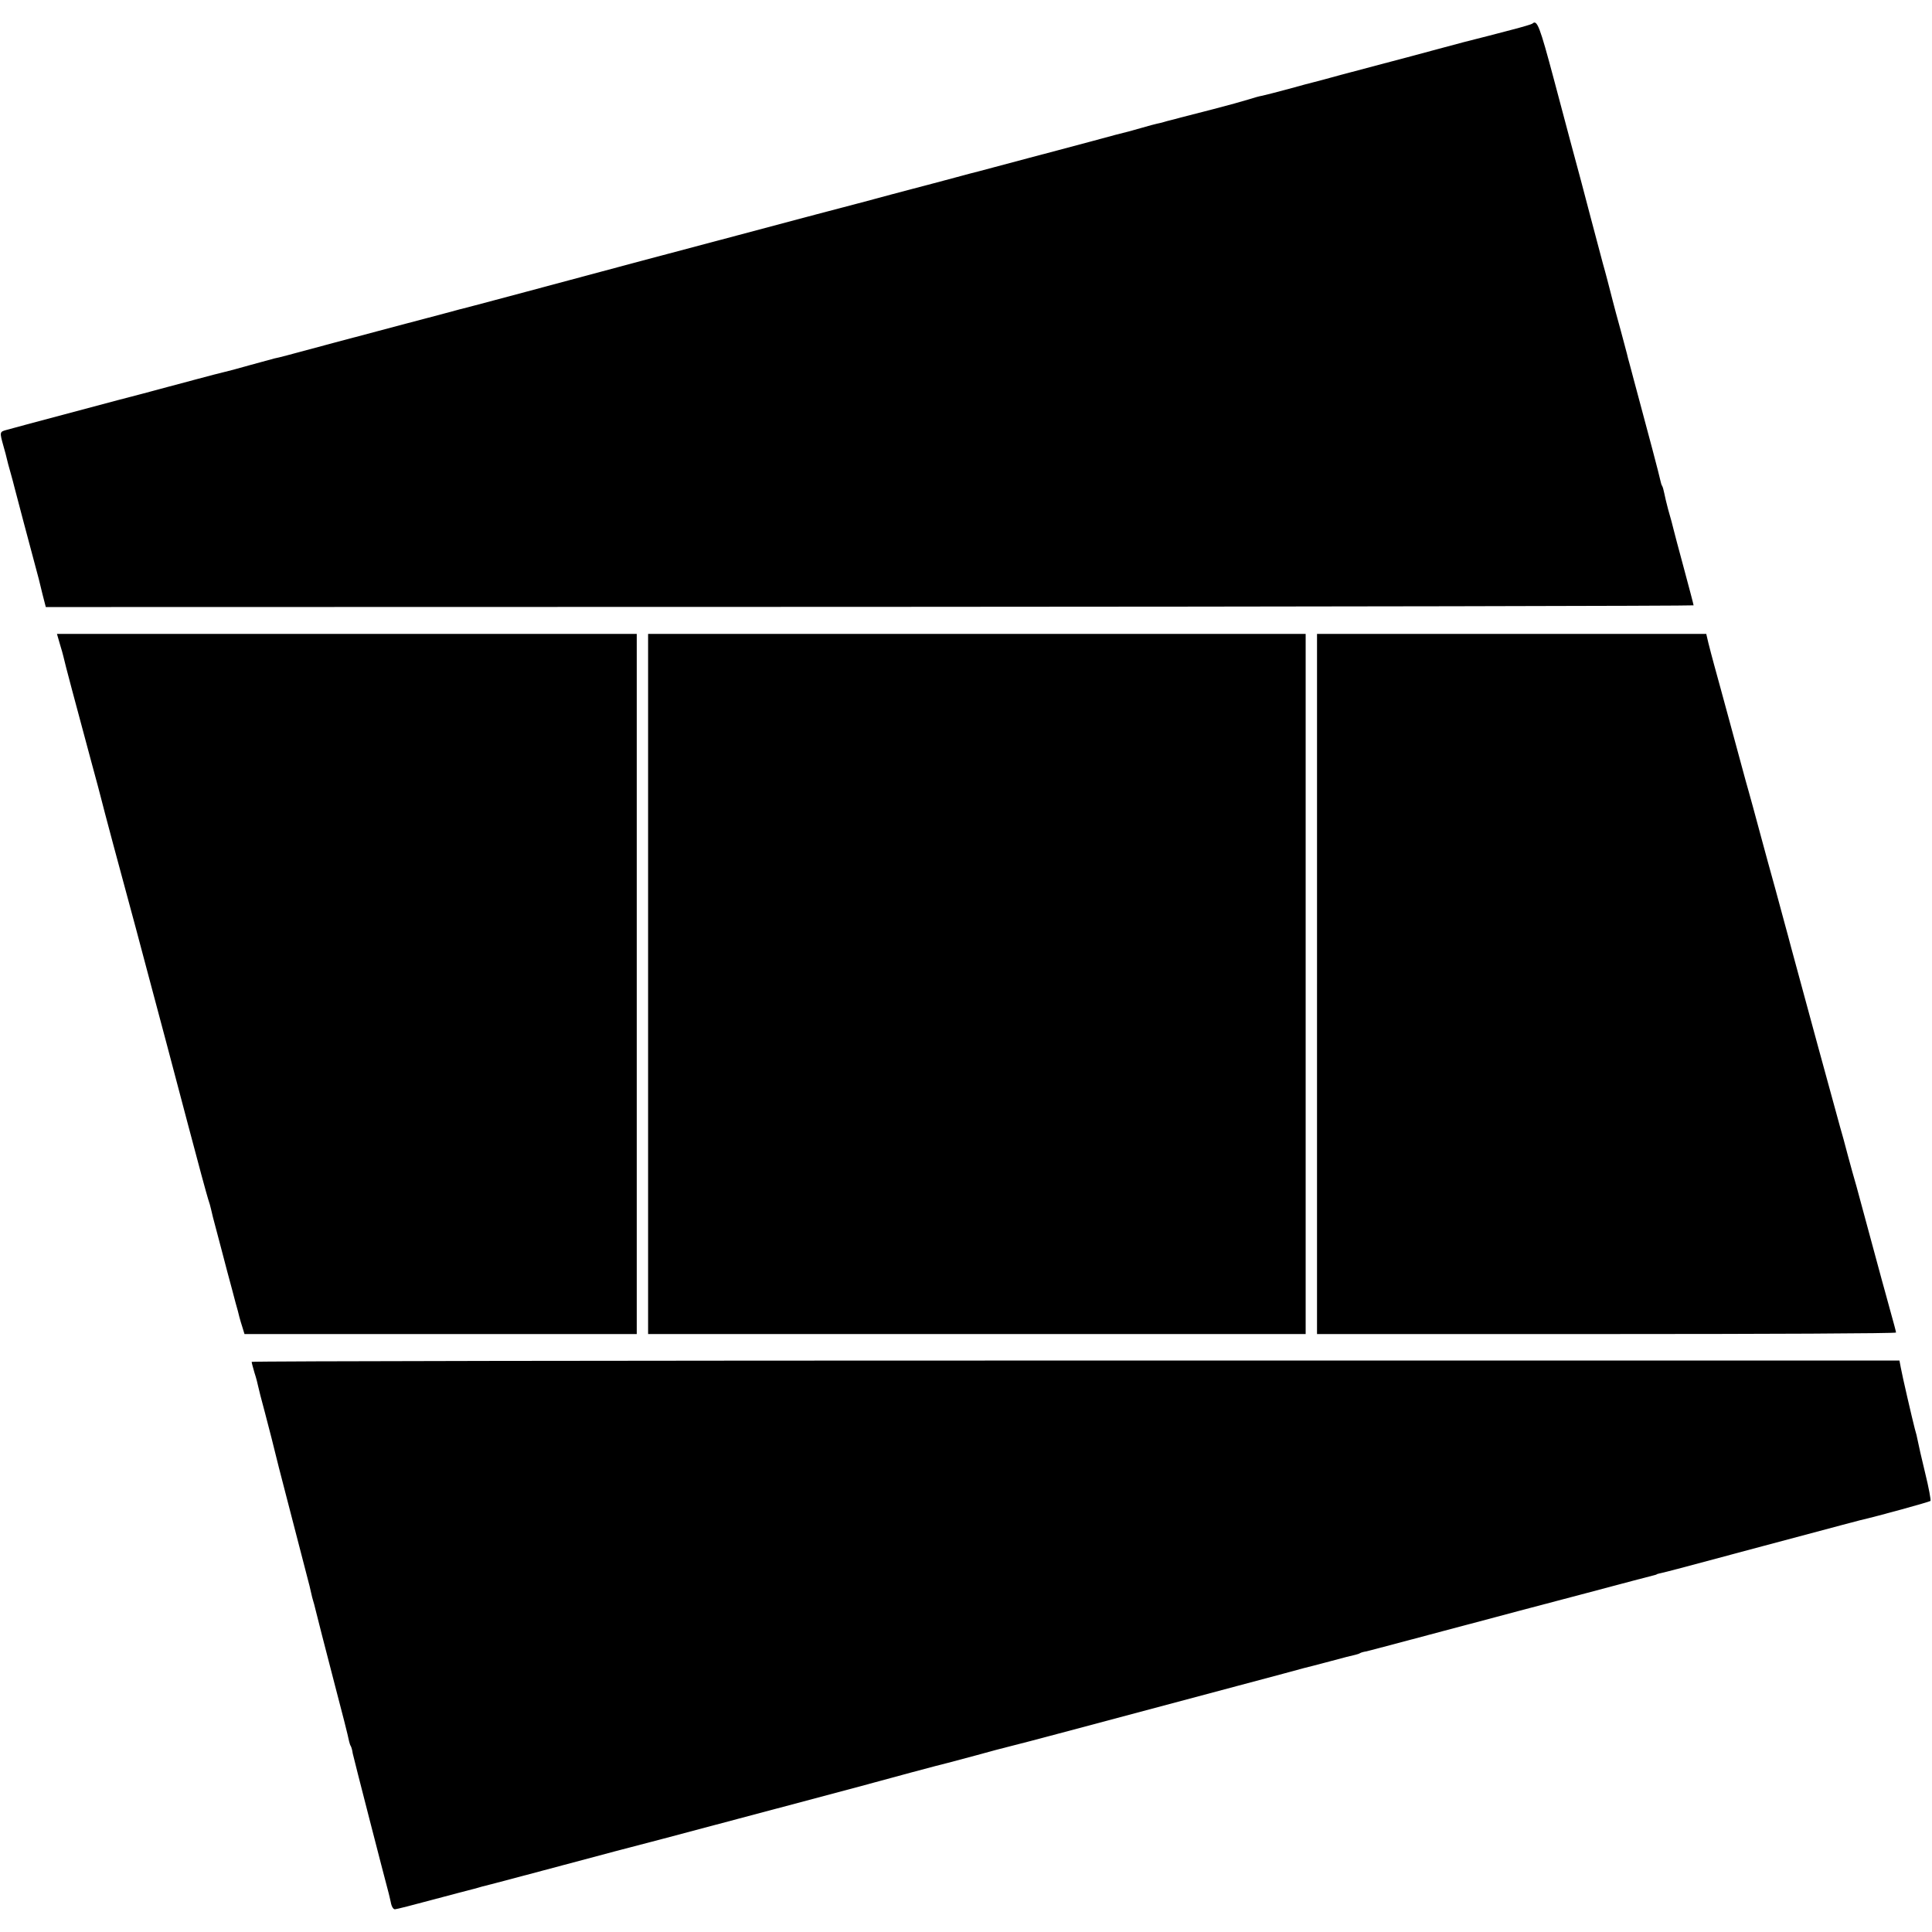
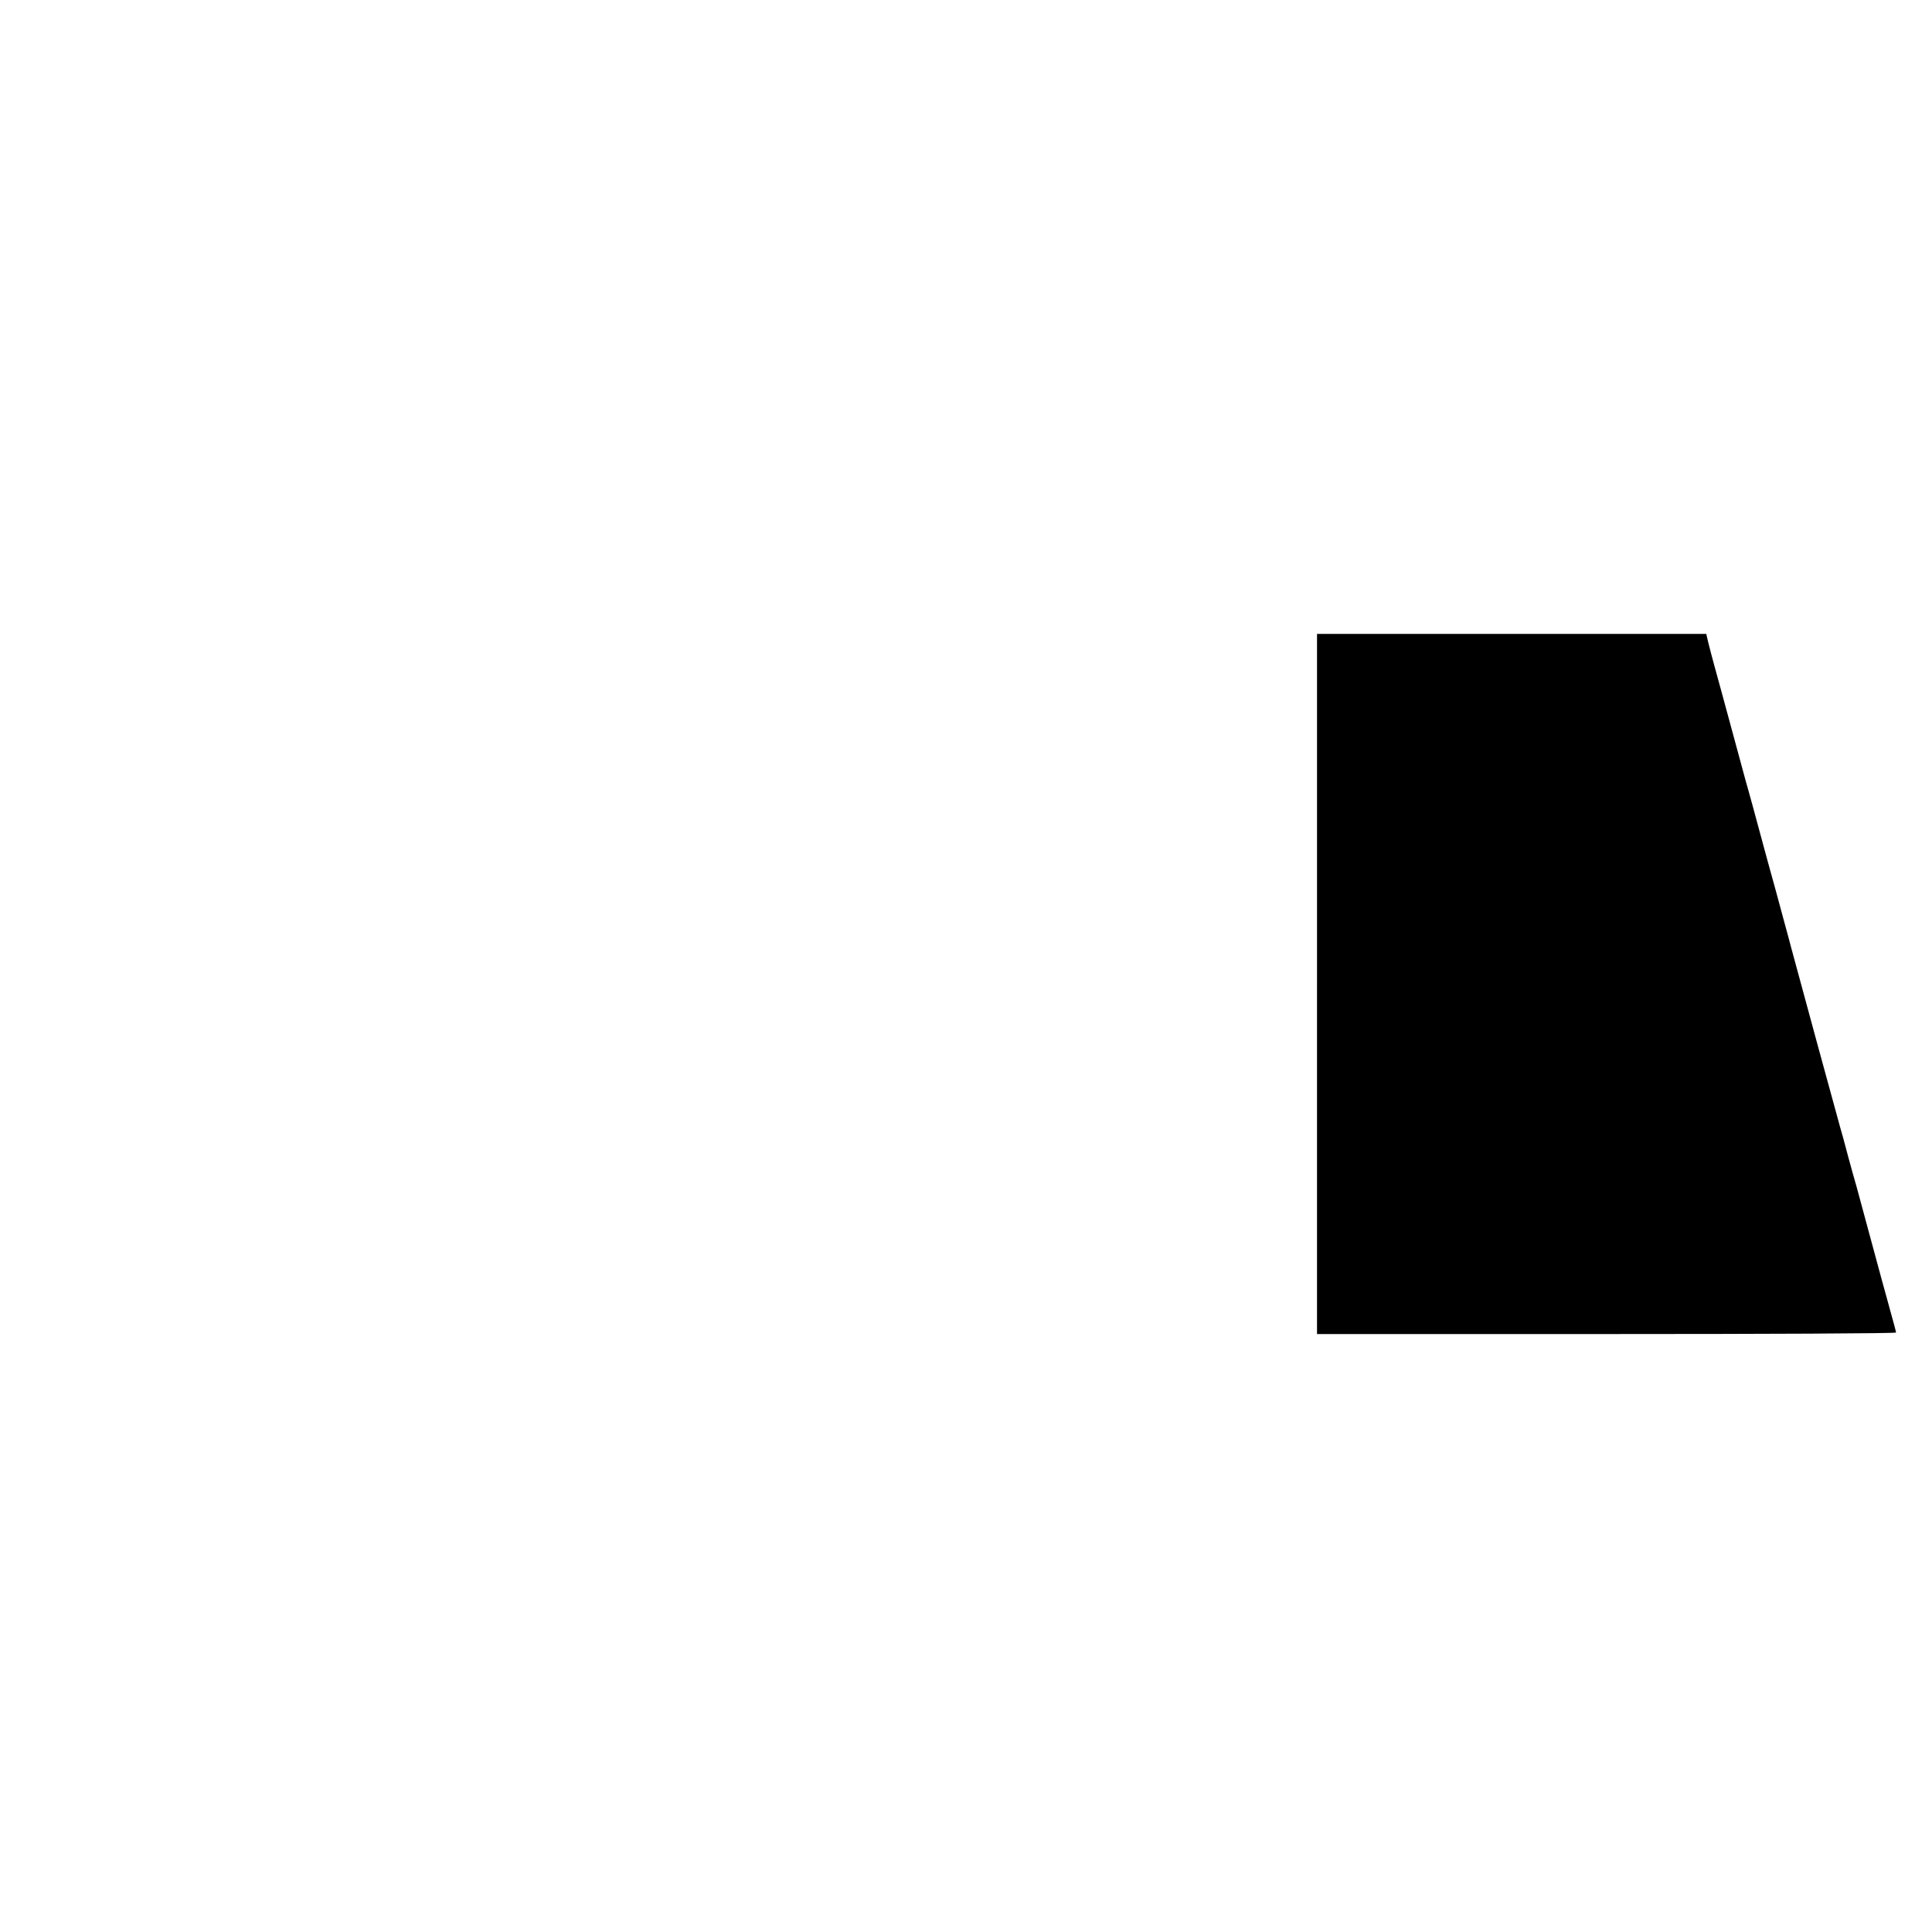
<svg xmlns="http://www.w3.org/2000/svg" version="1.0" width="1021pt" height="1021pt" viewBox="0 0 1021 1021" preserveAspectRatio="xMidYMid meet">
  <g transform="translate(0,1021) scale(0.1,-0.1)" fill="#000000" stroke="none">
-     <path d="M8098 10085 c-3 -3 -50 -17 -104 -31 -54 -14 -115 -30 -134 -35 -19 -5 -46 -12 -59 -15 -14 -3 -106 -27 -205 -54 -100 -27 -226 -61 -281 -75 -55 -15 -158 -42 -230 -61 -71 -20 -137 -37 -145 -39 -8 -2 -67 -17 -130 -35 -63 -17 -126 -33 -140 -36 -14 -2 -45 -11 -70 -19 -25 -8 -108 -31 -185 -51 -77 -20 -156 -40 -175 -45 -19 -5 -43 -12 -53 -14 -10 -2 -27 -7 -37 -10 -10 -3 -27 -7 -37 -9 -10 -2 -43 -11 -74 -20 -31 -9 -65 -18 -75 -21 -11 -2 -102 -26 -204 -54 -102 -27 -246 -66 -320 -85 -74 -20 -162 -43 -195 -52 -33 -9 -67 -18 -75 -20 -8 -2 -64 -16 -125 -33 -60 -16 -164 -44 -230 -61 -66 -17 -154 -41 -195 -52 -41 -11 -82 -22 -90 -24 -18 -4 -341 -90 -630 -167 -113 -30 -277 -74 -365 -97 -88 -23 -209 -56 -270 -72 -470 -126 -783 -210 -797 -213 -10 -2 -59 -15 -110 -29 -51 -14 -145 -38 -208 -55 -63 -17 -234 -62 -380 -101 -279 -75 -289 -78 -319 -84 -10 -3 -70 -19 -132 -36 -63 -18 -123 -34 -134 -36 -11 -2 -78 -20 -150 -39 -71 -19 -137 -37 -146 -39 -9 -2 -69 -19 -134 -36 -65 -17 -125 -33 -134 -35 -9 -2 -135 -36 -281 -75 -146 -39 -282 -75 -302 -81 -41 -11 -41 -10 -19 -89 7 -25 15 -53 17 -64 2 -10 11 -44 20 -75 9 -31 17 -63 19 -71 3 -13 38 -146 50 -190 9 -33 76 -286 80 -300 2 -8 11 -45 20 -82 l17 -66 4354 1 c2395 1 4354 5 4354 8 0 4 -23 91 -51 195 -28 104 -53 197 -55 207 -6 26 -12 47 -29 107 -8 30 -17 68 -20 84 -3 16 -8 33 -11 38 -3 4 -7 16 -9 27 -3 18 -70 272 -120 456 -13 50 -30 110 -36 135 -7 25 -13 50 -15 55 -1 6 -9 37 -18 70 -9 33 -18 67 -20 75 -2 8 -14 51 -26 95 -12 44 -25 96 -30 115 -5 19 -22 87 -40 150 -17 63 -46 174 -65 245 -19 72 -41 157 -50 190 -36 132 -68 253 -143 535 -75 281 -89 319 -114 295z" />
-     <path d="M316 6808 c9 -28 17 -59 19 -67 6 -30 67 -258 146 -551 28 -102 52 -193 54 -202 4 -19 114 -431 145 -543 11 -38 55 -205 99 -370 44 -165 89 -334 100 -375 11 -41 63 -237 115 -435 52 -198 100 -374 106 -392 6 -18 13 -41 15 -52 2 -11 15 -64 30 -118 14 -54 40 -150 56 -213 17 -63 37 -137 44 -165 8 -27 17 -61 20 -75 4 -14 11 -40 17 -57 l10 -33 1036 0 1037 0 0 1850 0 1850 -1532 0 -1532 0 15 -52z" />
-     <path d="M3425 5010 l0 -1850 1737 0 1738 0 0 1850 0 1850 -1738 0 -1737 0 0 -1850z" />
    <path d="M6960 5010 l0 -1850 1530 0 c842 0 1530 3 1530 8 0 4 -14 57 -31 117 -17 61 -36 133 -44 160 -8 28 -37 136 -65 240 -28 105 -59 219 -69 255 -11 36 -31 110 -46 165 -14 55 -33 123 -41 150 -12 42 -219 800 -259 950 -7 28 -23 86 -35 130 -12 44 -33 121 -46 170 -36 131 -50 180 -74 270 -12 44 -33 121 -46 170 -14 50 -31 113 -39 140 -7 28 -44 160 -80 295 -37 135 -75 277 -86 315 -11 39 -24 91 -31 118 l-11 47 -1029 0 -1028 0 0 -1850z" />
-     <path d="M1330 3013 c0 -5 7 -30 15 -58 9 -27 17 -59 19 -70 2 -11 18 -74 36 -140 17 -66 33 -127 35 -135 18 -74 58 -233 80 -315 42 -161 116 -449 121 -467 2 -10 6 -27 9 -39 2 -11 7 -29 10 -39 3 -10 8 -27 10 -37 4 -19 57 -224 106 -413 34 -128 69 -266 74 -293 2 -9 6 -21 9 -25 3 -5 8 -22 10 -38 4 -21 167 -654 190 -739 2 -5 6 -27 11 -47 4 -23 13 -38 22 -38 7 0 98 23 201 51 103 27 195 52 205 54 10 2 27 7 37 10 10 3 27 8 37 10 10 2 146 38 303 80 157 42 326 87 375 100 50 13 167 44 260 68 808 215 1085 288 1115 297 38 11 366 99 390 104 8 2 76 20 150 40 74 21 145 39 157 42 11 2 198 51 415 109 216 58 521 139 678 181 274 73 353 94 375 100 18 5 89 24 107 29 10 2 71 18 135 35 65 18 126 33 136 35 9 2 21 6 25 9 5 3 19 7 33 9 13 3 195 51 404 107 209 55 387 103 395 105 8 2 170 45 360 95 190 51 352 93 360 95 8 2 15 4 15 5 0 1 7 3 15 5 19 3 158 40 545 144 439 117 498 133 515 137 92 21 367 97 372 102 3 4 -9 70 -28 147 -19 77 -36 154 -39 170 -3 17 -10 46 -16 65 -13 50 -66 278 -74 323 l-7 37 -4354 0 c-2395 0 -4354 -3 -4354 -7z" />
  </g>
</svg>